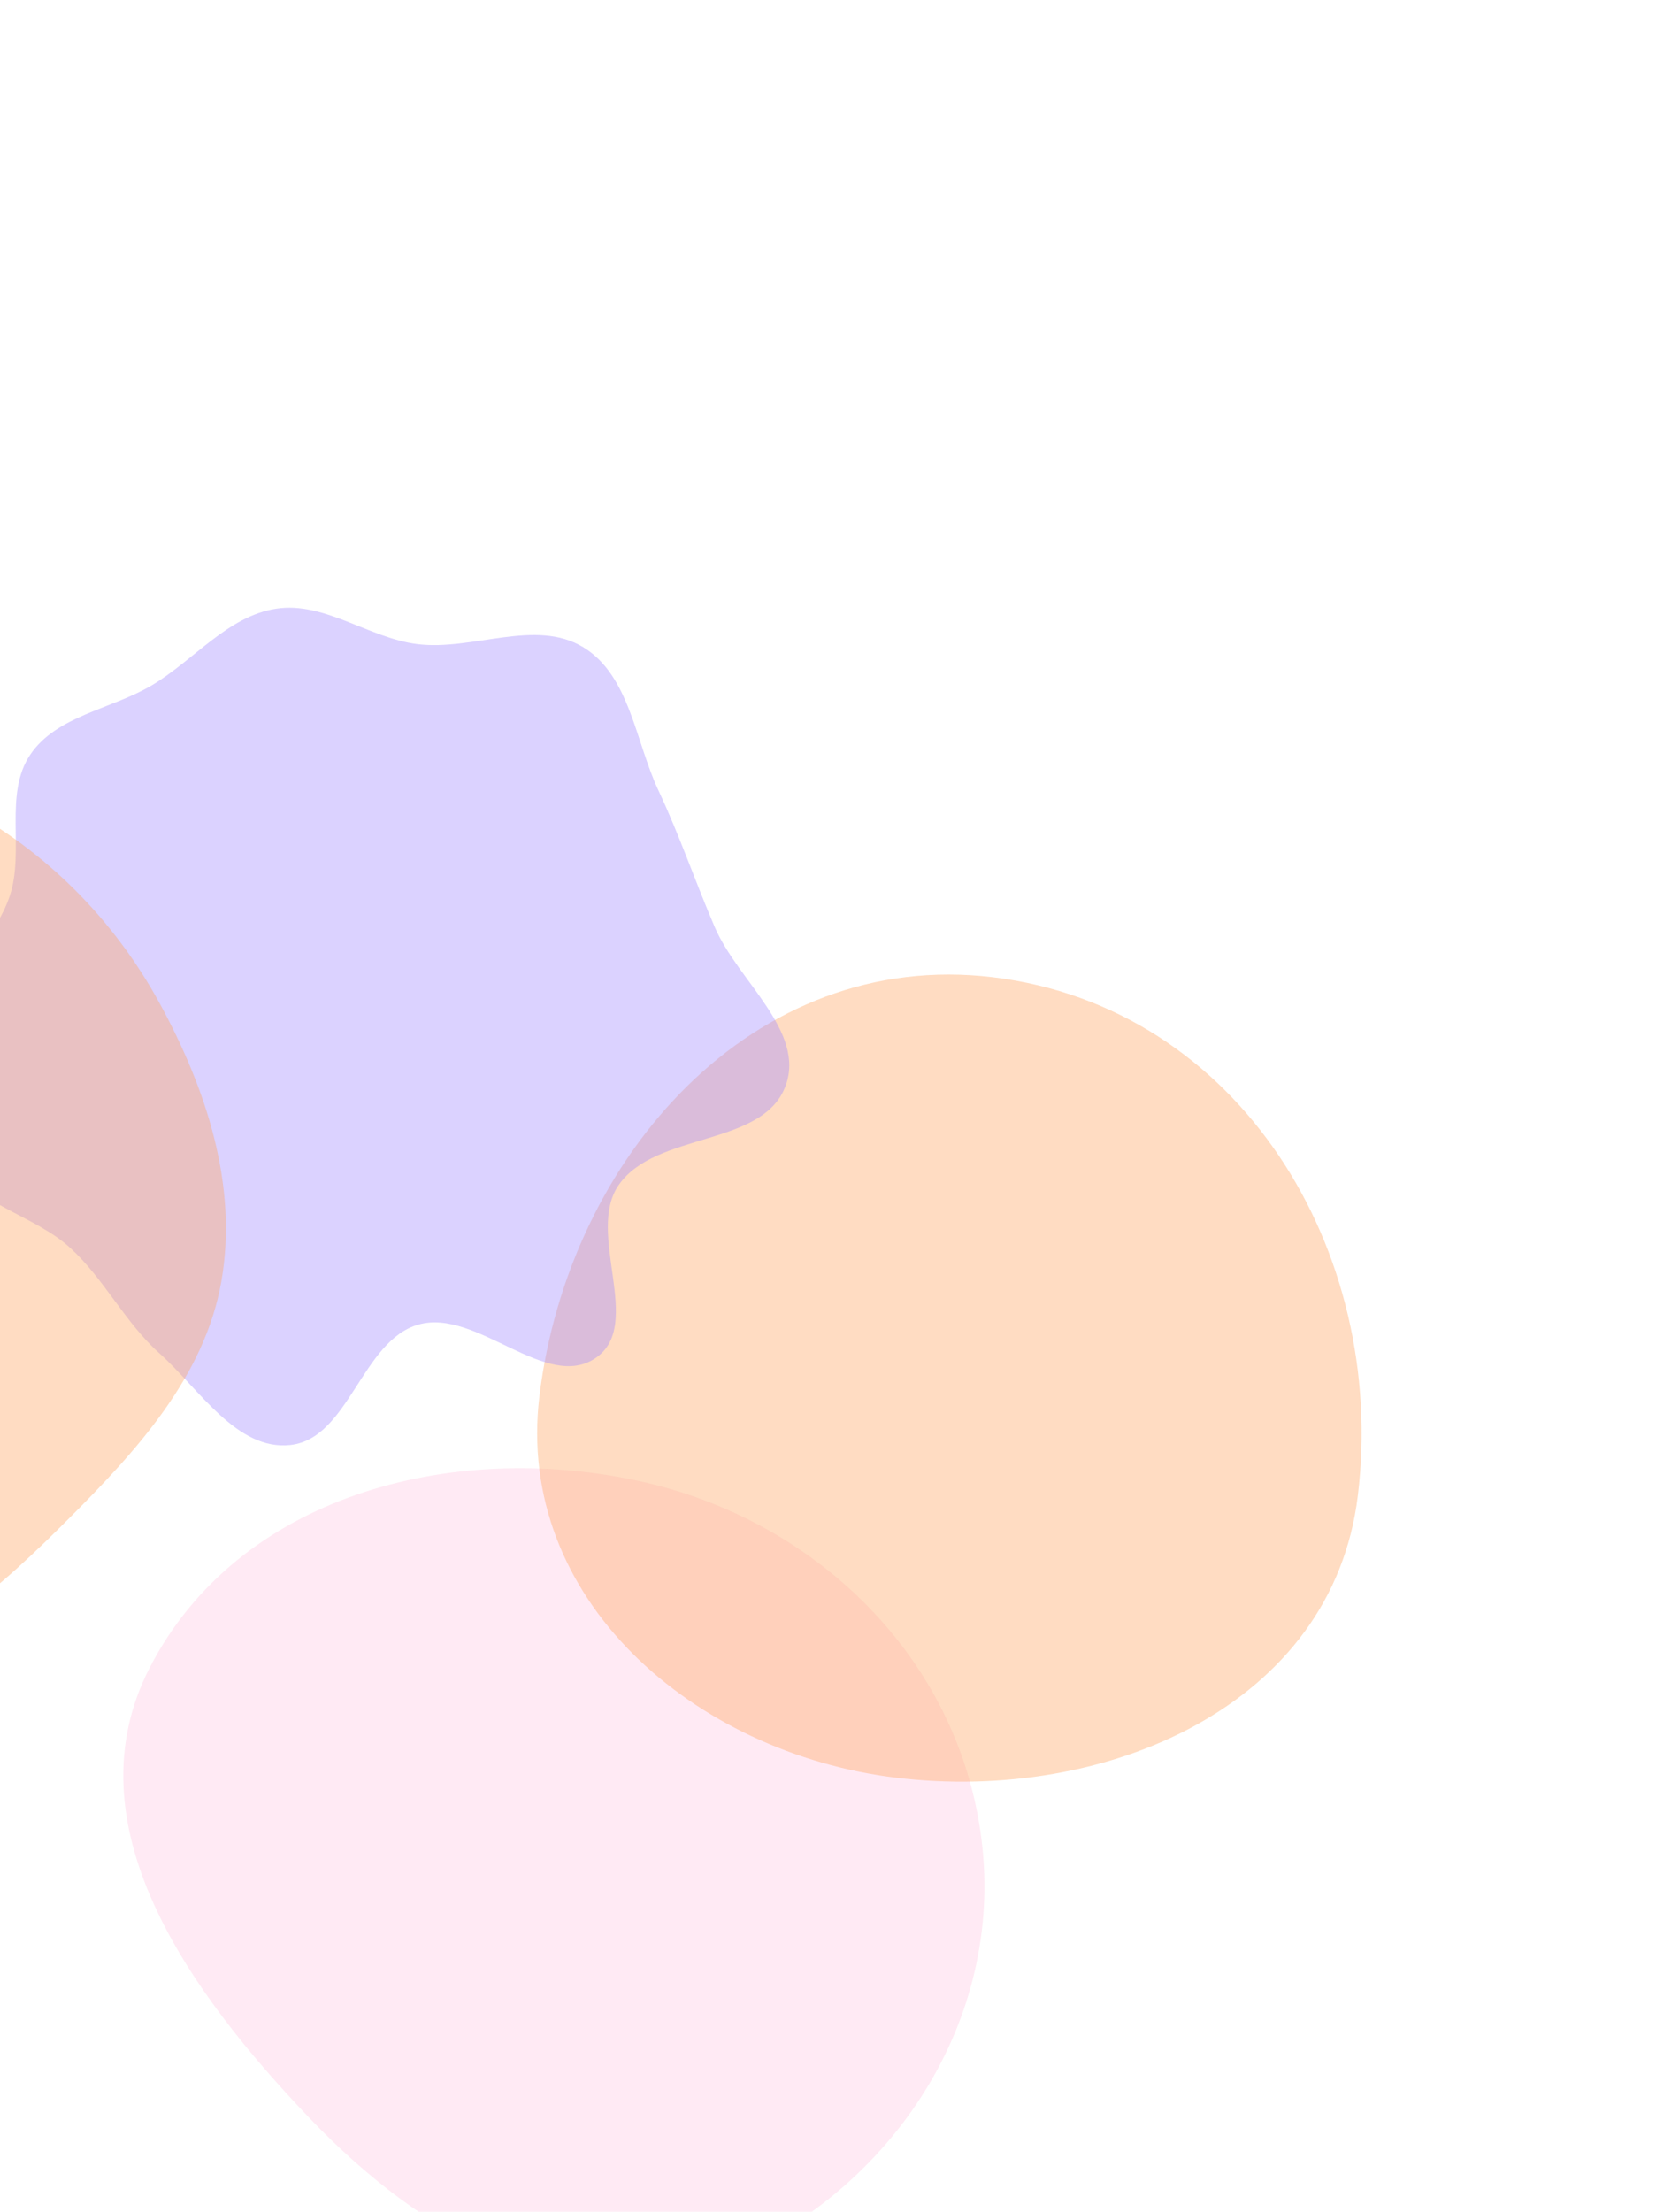
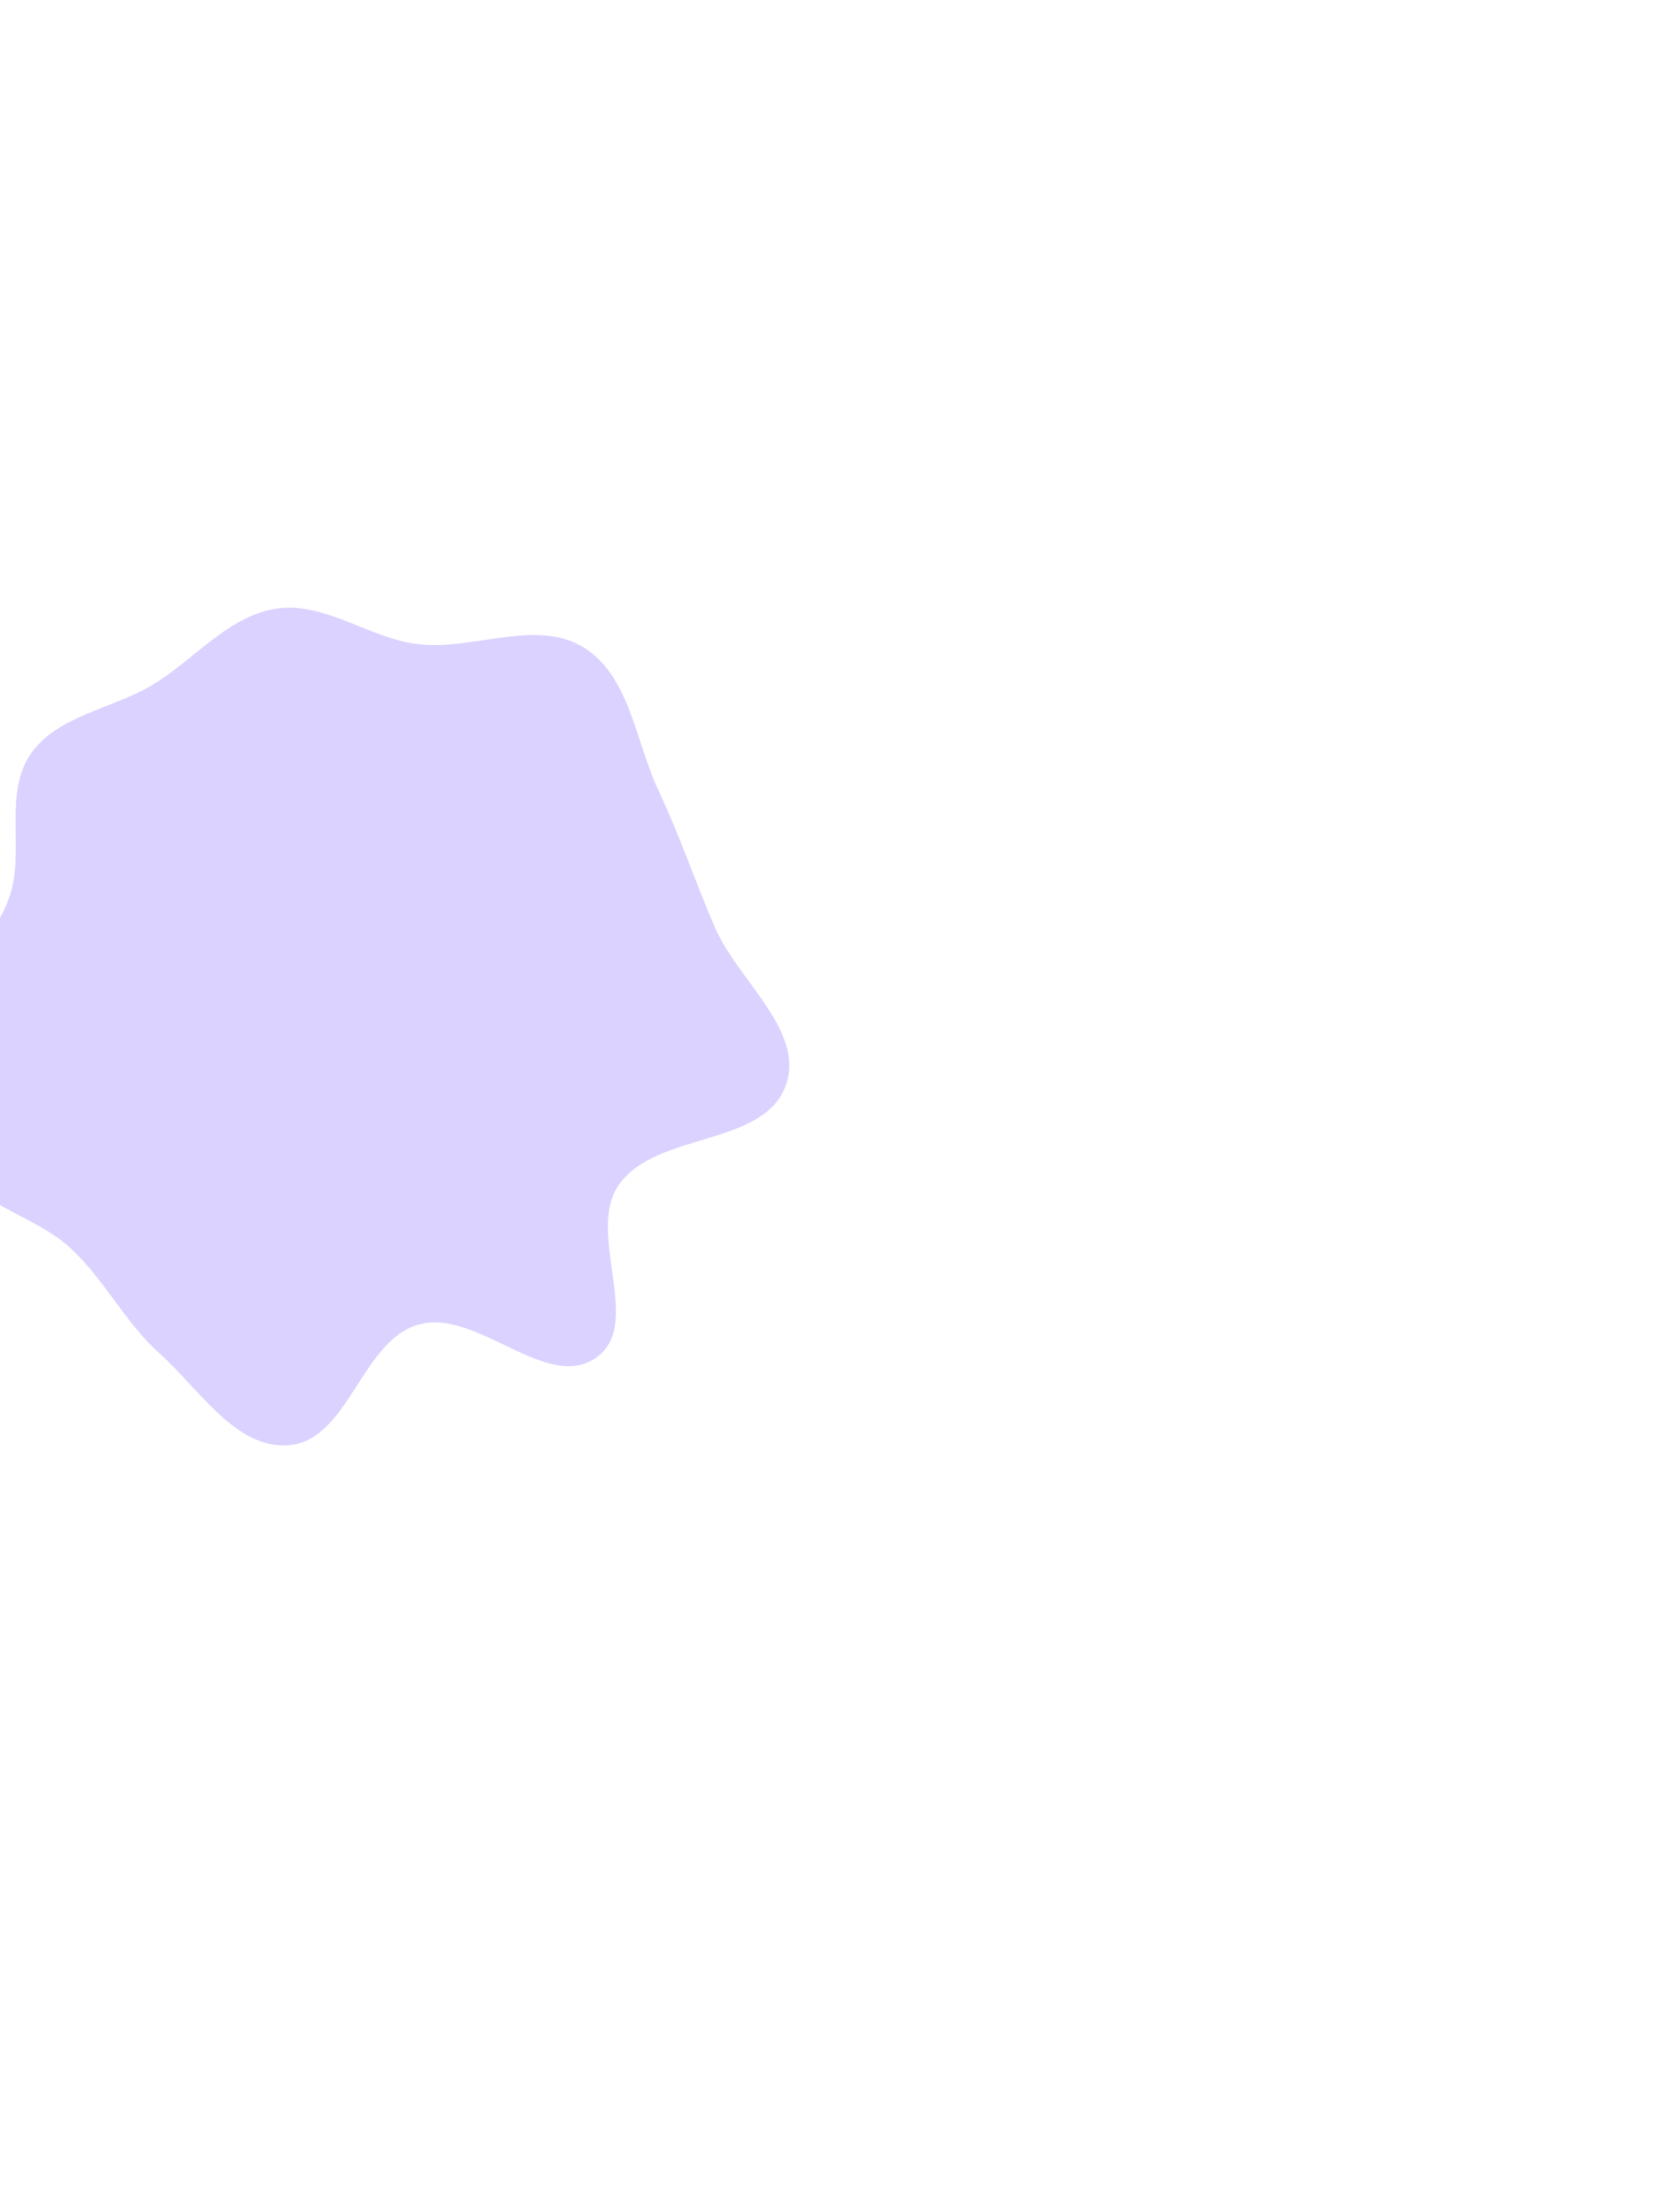
<svg xmlns="http://www.w3.org/2000/svg" width="1203" height="1584" viewBox="0 0 1203 1584" fill="none">
  <g opacity="0.6">
    <g opacity="0.495" filter="url(#filter0_f_2603_13315)">
-       <path d="M222.181 1517.27C134.886 1426 49.344 1306.7 107.282 1194.27C170.588 1071.43 322.622 1031.34 457.541 1060.57C587.378 1088.7 690.355 1191.33 703.935 1323.52C717.184 1452.48 635.422 1572.25 515.078 1620.65C408.772 1663.4 301.281 1599.97 222.181 1517.27Z" fill="#FF4D9C" fill-opacity="0.4" />
-     </g>
+       </g>
    <g filter="url(#filter1_f_2603_13315)">
-       <path d="M386.506 999.821C407.296 828.311 540.056 678.989 711.582 699.852C887.564 721.256 994.192 895.174 972.862 1071.14C954.648 1221.4 792.373 1291.37 642.096 1273.09C497.062 1255.45 368.927 1144.84 386.506 999.821Z" fill="#FD6F00" fill-opacity="0.4" />
-     </g>
+       </g>
    <g filter="url(#filter2_f_2603_13315)">
      <path d="M50.524 893.845C24.477 869.862 -17.585 862.985 -34.721 832C-51.584 801.509 -48.355 762.578 -40.898 728.538C-33.759 695.954 -3.546 673.286 6.985 641.634C17.84 609.008 2.459 568.929 21.69 540.425C40.532 512.496 79.777 507.994 108.748 490.801C138.981 472.859 163.027 441.325 197.764 435.931C232.42 430.551 264.151 456.915 298.949 461.27C338.622 466.235 383.681 442.729 417.858 463.475C451.214 483.722 455.239 530.909 471.845 566.221C486.974 598.396 498.103 631.334 512.151 663.996C528.694 702.458 577.451 738.519 562.827 777.757C546.52 821.509 470.068 810.281 443.354 848.578C419.351 882.987 461.547 948.321 427.122 972.302C391.381 997.199 341.646 936.65 299.762 948.605C259.066 960.221 250.105 1030.2 208.04 1034.83C169.727 1039.06 142.857 994.777 114.14 969.072C89.461 946.982 74.89 916.281 50.524 893.845Z" fill="#6842FF" fill-opacity="0.4" />
    </g>
    <g filter="url(#filter3_f_2603_13315)">
-       <path d="M-473.64 1020.34C-505.616 958.481 -500.021 885.91 -489.018 817.176C-478.068 748.772 -458.381 680.679 -411.158 630.013C-362.972 578.312 -296.957 545.599 -226.922 535.965C-157.97 526.48 -88.801 544.388 -27.403 577.224C32.896 609.471 81.59 658.47 114.362 718.483C147.799 779.714 170.672 849.104 158.571 917.784C146.602 985.709 98.091 1038.71 49.343 1087.49C0.735 1136.12 -52.096 1184.78 -119.887 1196.39C-188.012 1208.06 -254.975 1181.01 -316.876 1150.21C-379.146 1119.22 -441.703 1082.13 -473.64 1020.34Z" fill="#FD6F00" fill-opacity="0.4" />
-     </g>
+       </g>
  </g>
  <defs>
    <filter id="filter0_f_2603_13315" x="-111.651" y="851.45" width="1016.99" height="982.922" filterUnits="userSpaceOnUse" color-interpolation-filters="sRGB">
      <feFlood flood-opacity="0" result="BackgroundImageFix" />
      <feBlend mode="normal" in="SourceGraphic" in2="BackgroundImageFix" result="shape" />
      <feGaussianBlur stdDeviation="100" result="effect1_foregroundBlur_2603_13315" />
    </filter>
    <filter id="filter1_f_2603_13315" x="184.886" y="497.898" width="990.678" height="978.045" filterUnits="userSpaceOnUse" color-interpolation-filters="sRGB">
      <feFlood flood-opacity="0" result="BackgroundImageFix" />
      <feBlend mode="normal" in="SourceGraphic" in2="BackgroundImageFix" result="shape" />
      <feGaussianBlur stdDeviation="100" result="effect1_foregroundBlur_2603_13315" />
    </filter>
    <filter id="filter2_f_2603_13315" x="-246.963" y="235.21" width="1012.49" height="999.906" filterUnits="userSpaceOnUse" color-interpolation-filters="sRGB">
      <feFlood flood-opacity="0" result="BackgroundImageFix" />
      <feBlend mode="normal" in="SourceGraphic" in2="BackgroundImageFix" result="shape" />
      <feGaussianBlur stdDeviation="100" result="effect1_foregroundBlur_2603_13315" />
    </filter>
    <filter id="filter3_f_2603_13315" x="-697.661" y="333.433" width="1059.51" height="1065.73" filterUnits="userSpaceOnUse" color-interpolation-filters="sRGB">
      <feFlood flood-opacity="0" result="BackgroundImageFix" />
      <feBlend mode="normal" in="SourceGraphic" in2="BackgroundImageFix" result="shape" />
      <feGaussianBlur stdDeviation="100" result="effect1_foregroundBlur_2603_13315" />
    </filter>
  </defs>
</svg>